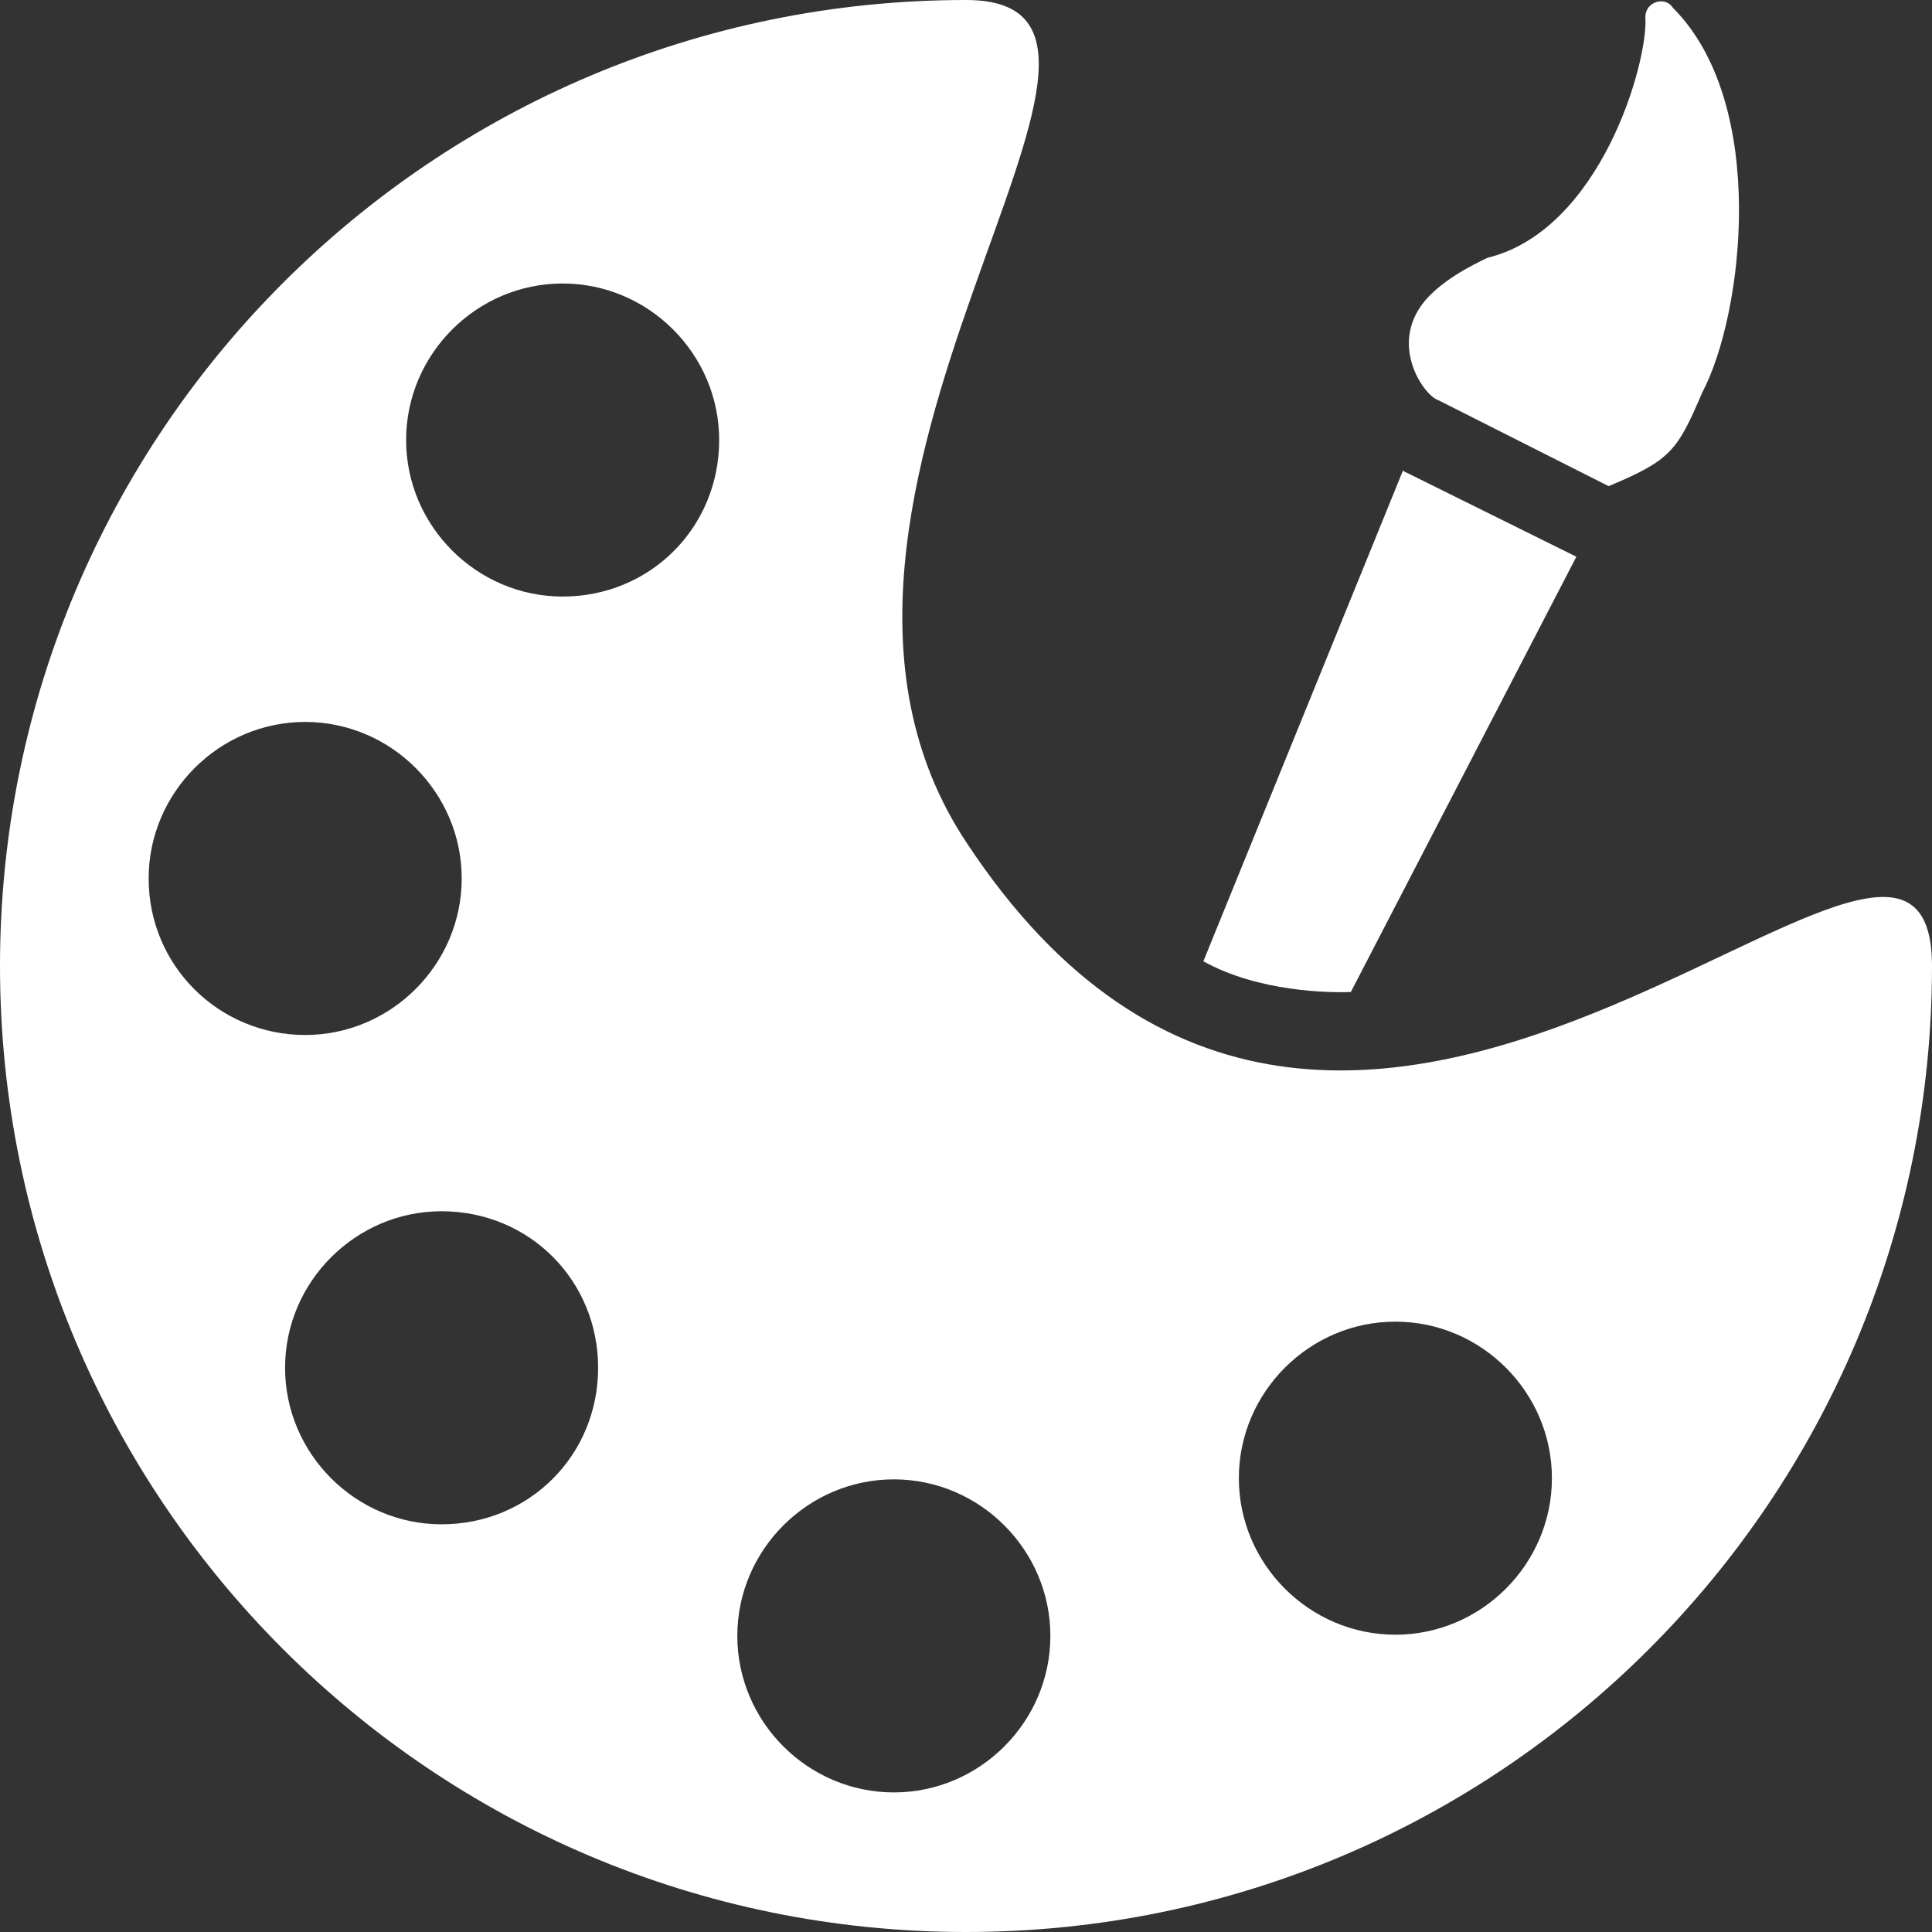
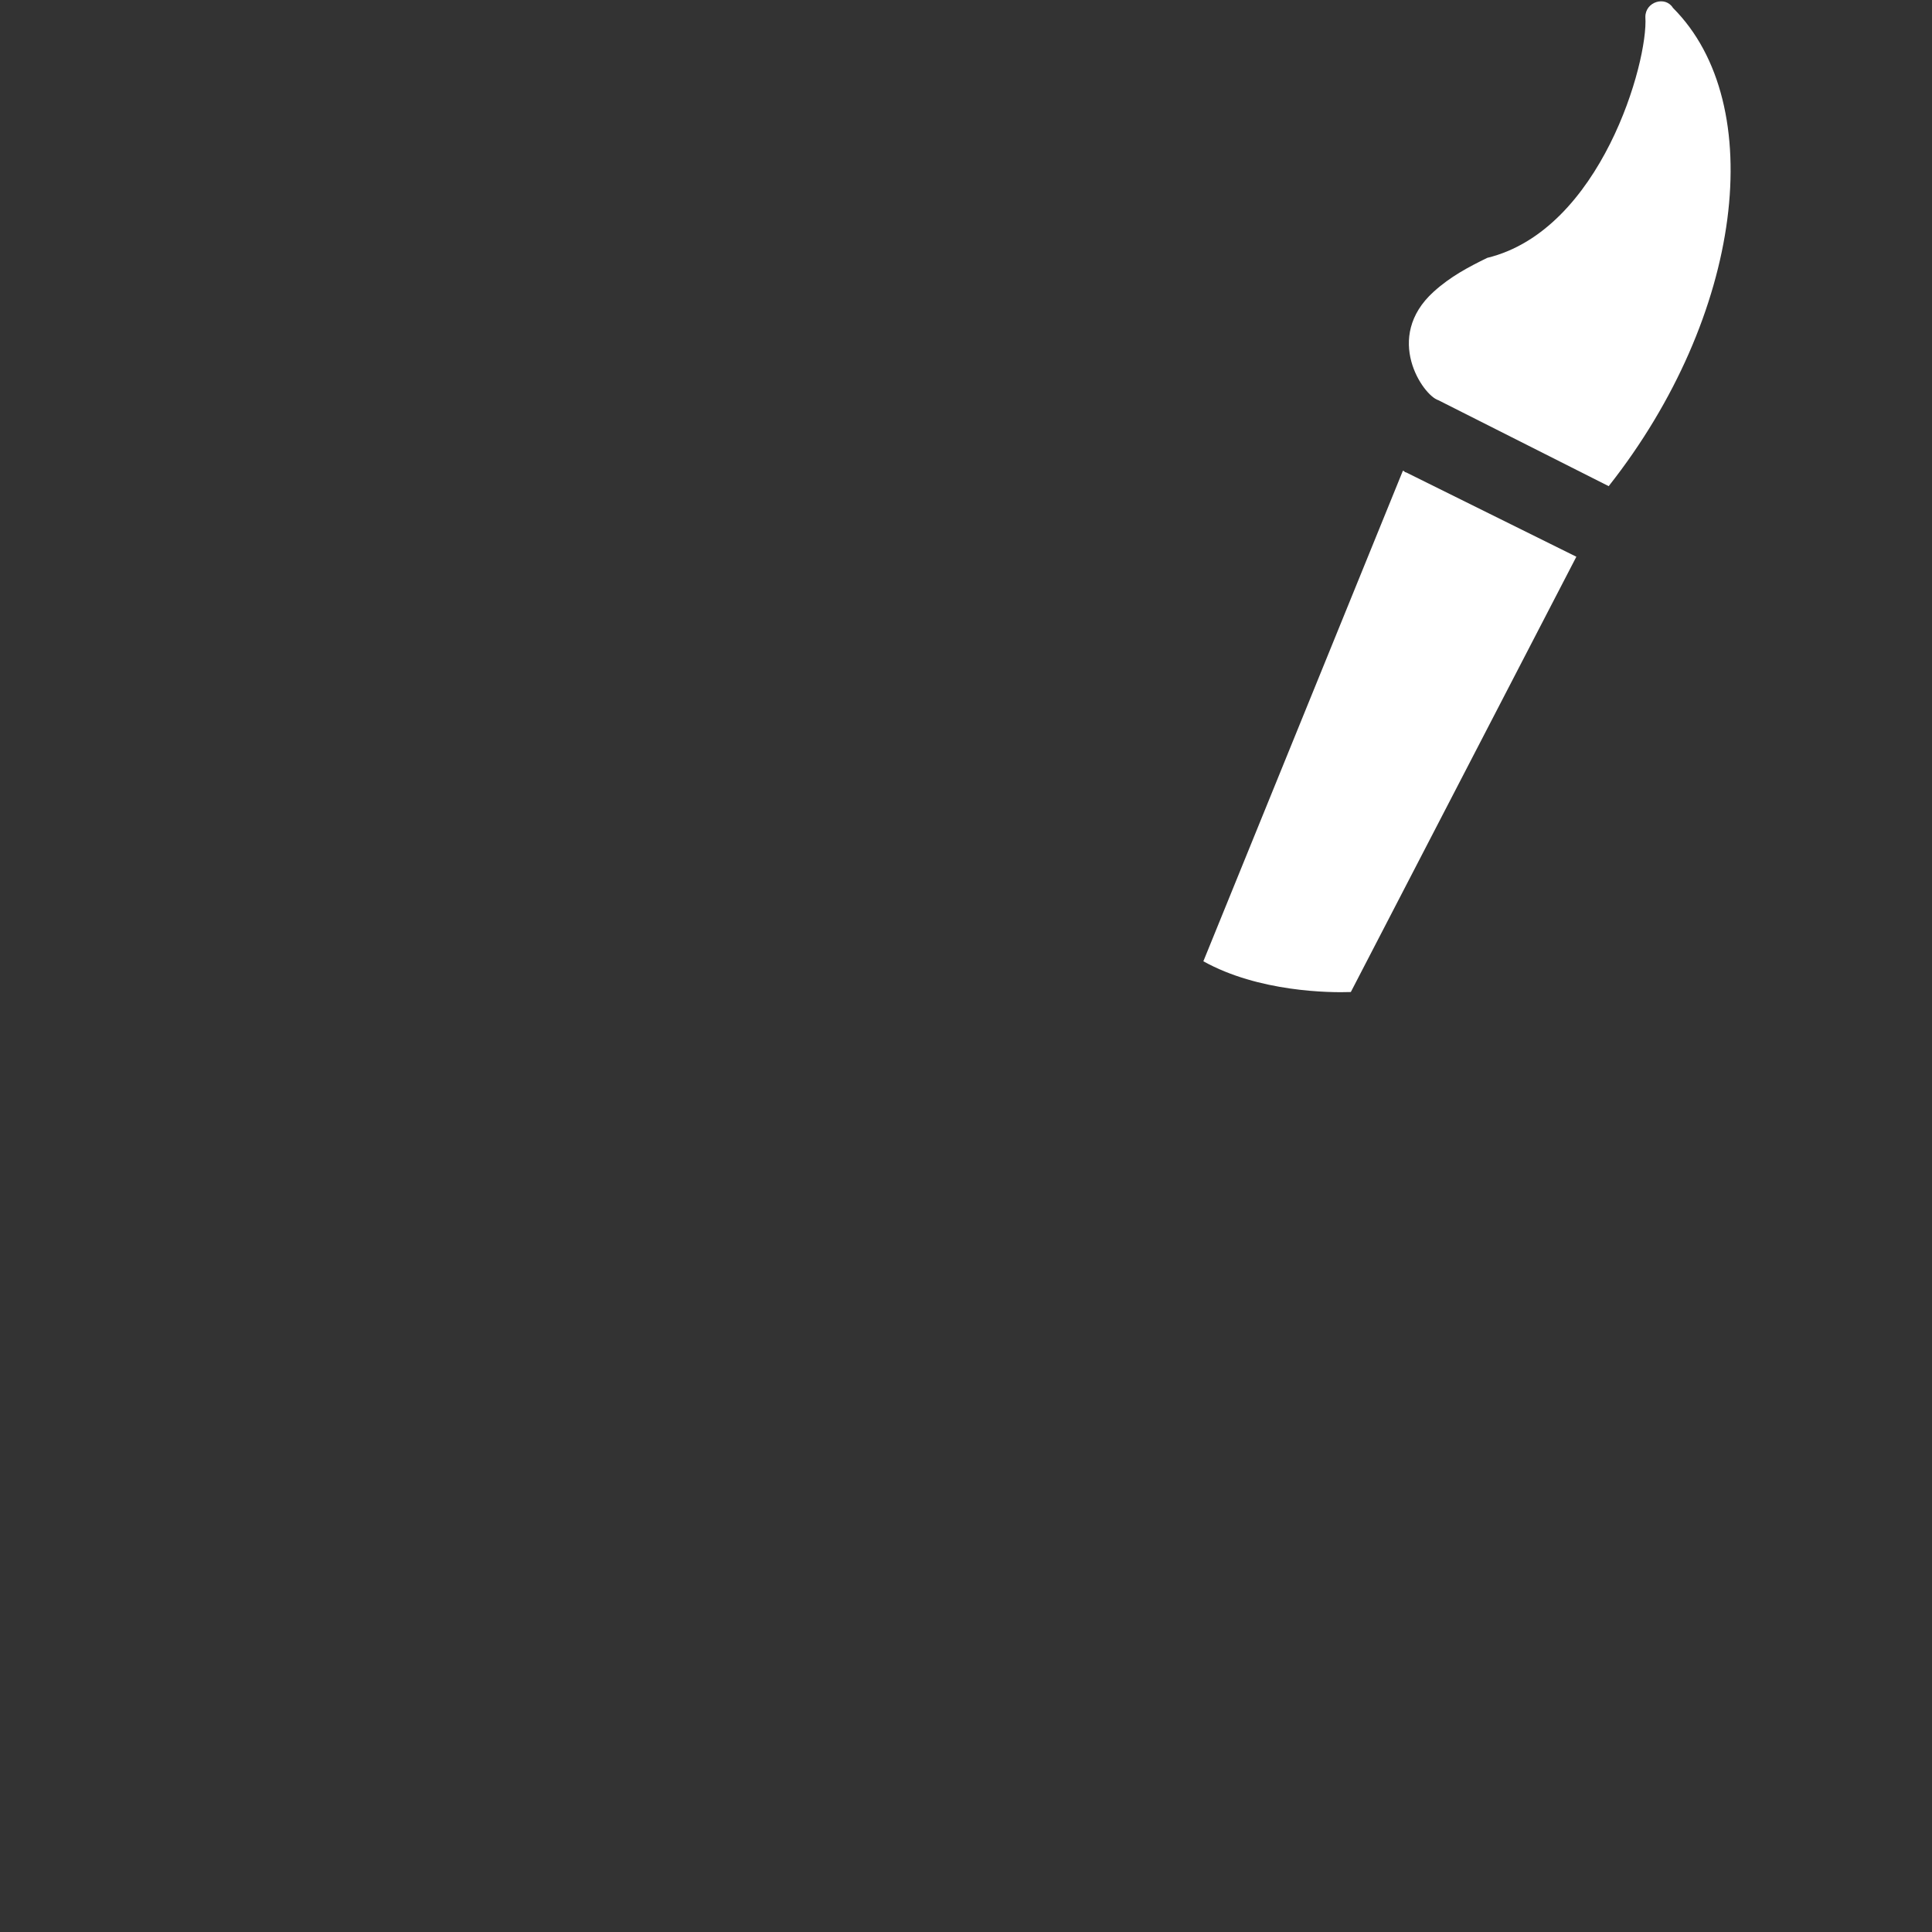
<svg xmlns="http://www.w3.org/2000/svg" width="800" height="800" viewBox="0 0 800 800" fill="none">
  <rect x="0" y="0" width="800" height="800" fill="#333333" stroke="none" />
  <g clip-path="url(#clip0_116_2)">
-     <path d="M595.592 165.714L666.122 201.306C691.755 190.531 694.531 186.775 704.816 162.612C721.796 130.775 732.571 43.102 692.735 3.265C689.633 -1.796 681.306 0.653 681.306 7.02C682.612 25.469 662.857 95.347 615.837 106.775C608.163 110.531 600.653 114.449 593.633 120.816C572.735 139.755 589.224 163.755 595.592 165.714Z" fill="white" />
-     <path d="M400 348.571C305.959 206.367 501.551 0 400 0C179.102 0 0 179.102 0 400C0 620.898 179.102 800 400 800C620.898 800 800 620.898 800 400C800 280.653 558.041 589.225 400 348.571ZM61.551 363.755C61.551 328.163 90.775 298.939 126.367 298.939C161.959 298.939 191.184 328.163 191.184 363.755C191.184 399.347 161.959 428.571 126.367 428.571C90.775 428.571 61.551 400 61.551 363.755ZM182.857 631.184C147.265 631.184 118.041 601.959 118.041 566.367C118.041 530.776 147.265 501.551 182.857 501.551C219.102 501.551 247.673 530.122 247.673 566.367C247.673 602.612 219.102 631.184 182.857 631.184ZM232.98 247.02C197.388 247.02 168.163 217.796 168.163 182.204C168.163 146.612 197.388 117.388 232.98 117.388C268.571 117.388 297.796 146.612 297.796 182.204C297.796 218.449 269.224 247.02 232.98 247.02ZM370.122 742.204C334.531 742.204 305.306 712.98 305.306 677.388C305.306 641.796 334.531 612.571 370.122 612.571C405.714 612.571 434.939 641.796 434.939 677.388C434.939 712.98 405.714 742.204 370.122 742.204ZM577.796 676.898C542.204 676.898 512.98 647.673 512.98 612.082C512.98 576.49 542.204 547.265 577.796 547.265C613.388 547.265 642.612 576.49 642.612 612.082C642.612 647.673 613.388 676.898 577.796 676.898Z" fill="white" />
+     <path d="M595.592 165.714L666.122 201.306C721.796 130.775 732.571 43.102 692.735 3.265C689.633 -1.796 681.306 0.653 681.306 7.02C682.612 25.469 662.857 95.347 615.837 106.775C608.163 110.531 600.653 114.449 593.633 120.816C572.735 139.755 589.224 163.755 595.592 165.714Z" fill="white" />
    <path d="M559.347 410.776L652.735 230.531L582.204 195.592C581.551 195.592 581.551 194.939 580.898 194.939L498.286 398.041C521.143 410.776 550.531 411.102 559.347 410.776Z" fill="white" />
  </g>
  <defs>
    <clipPath id="clip0_116_2">
      <rect width="800" height="800" fill="white" />
    </clipPath>
  </defs>
</svg>